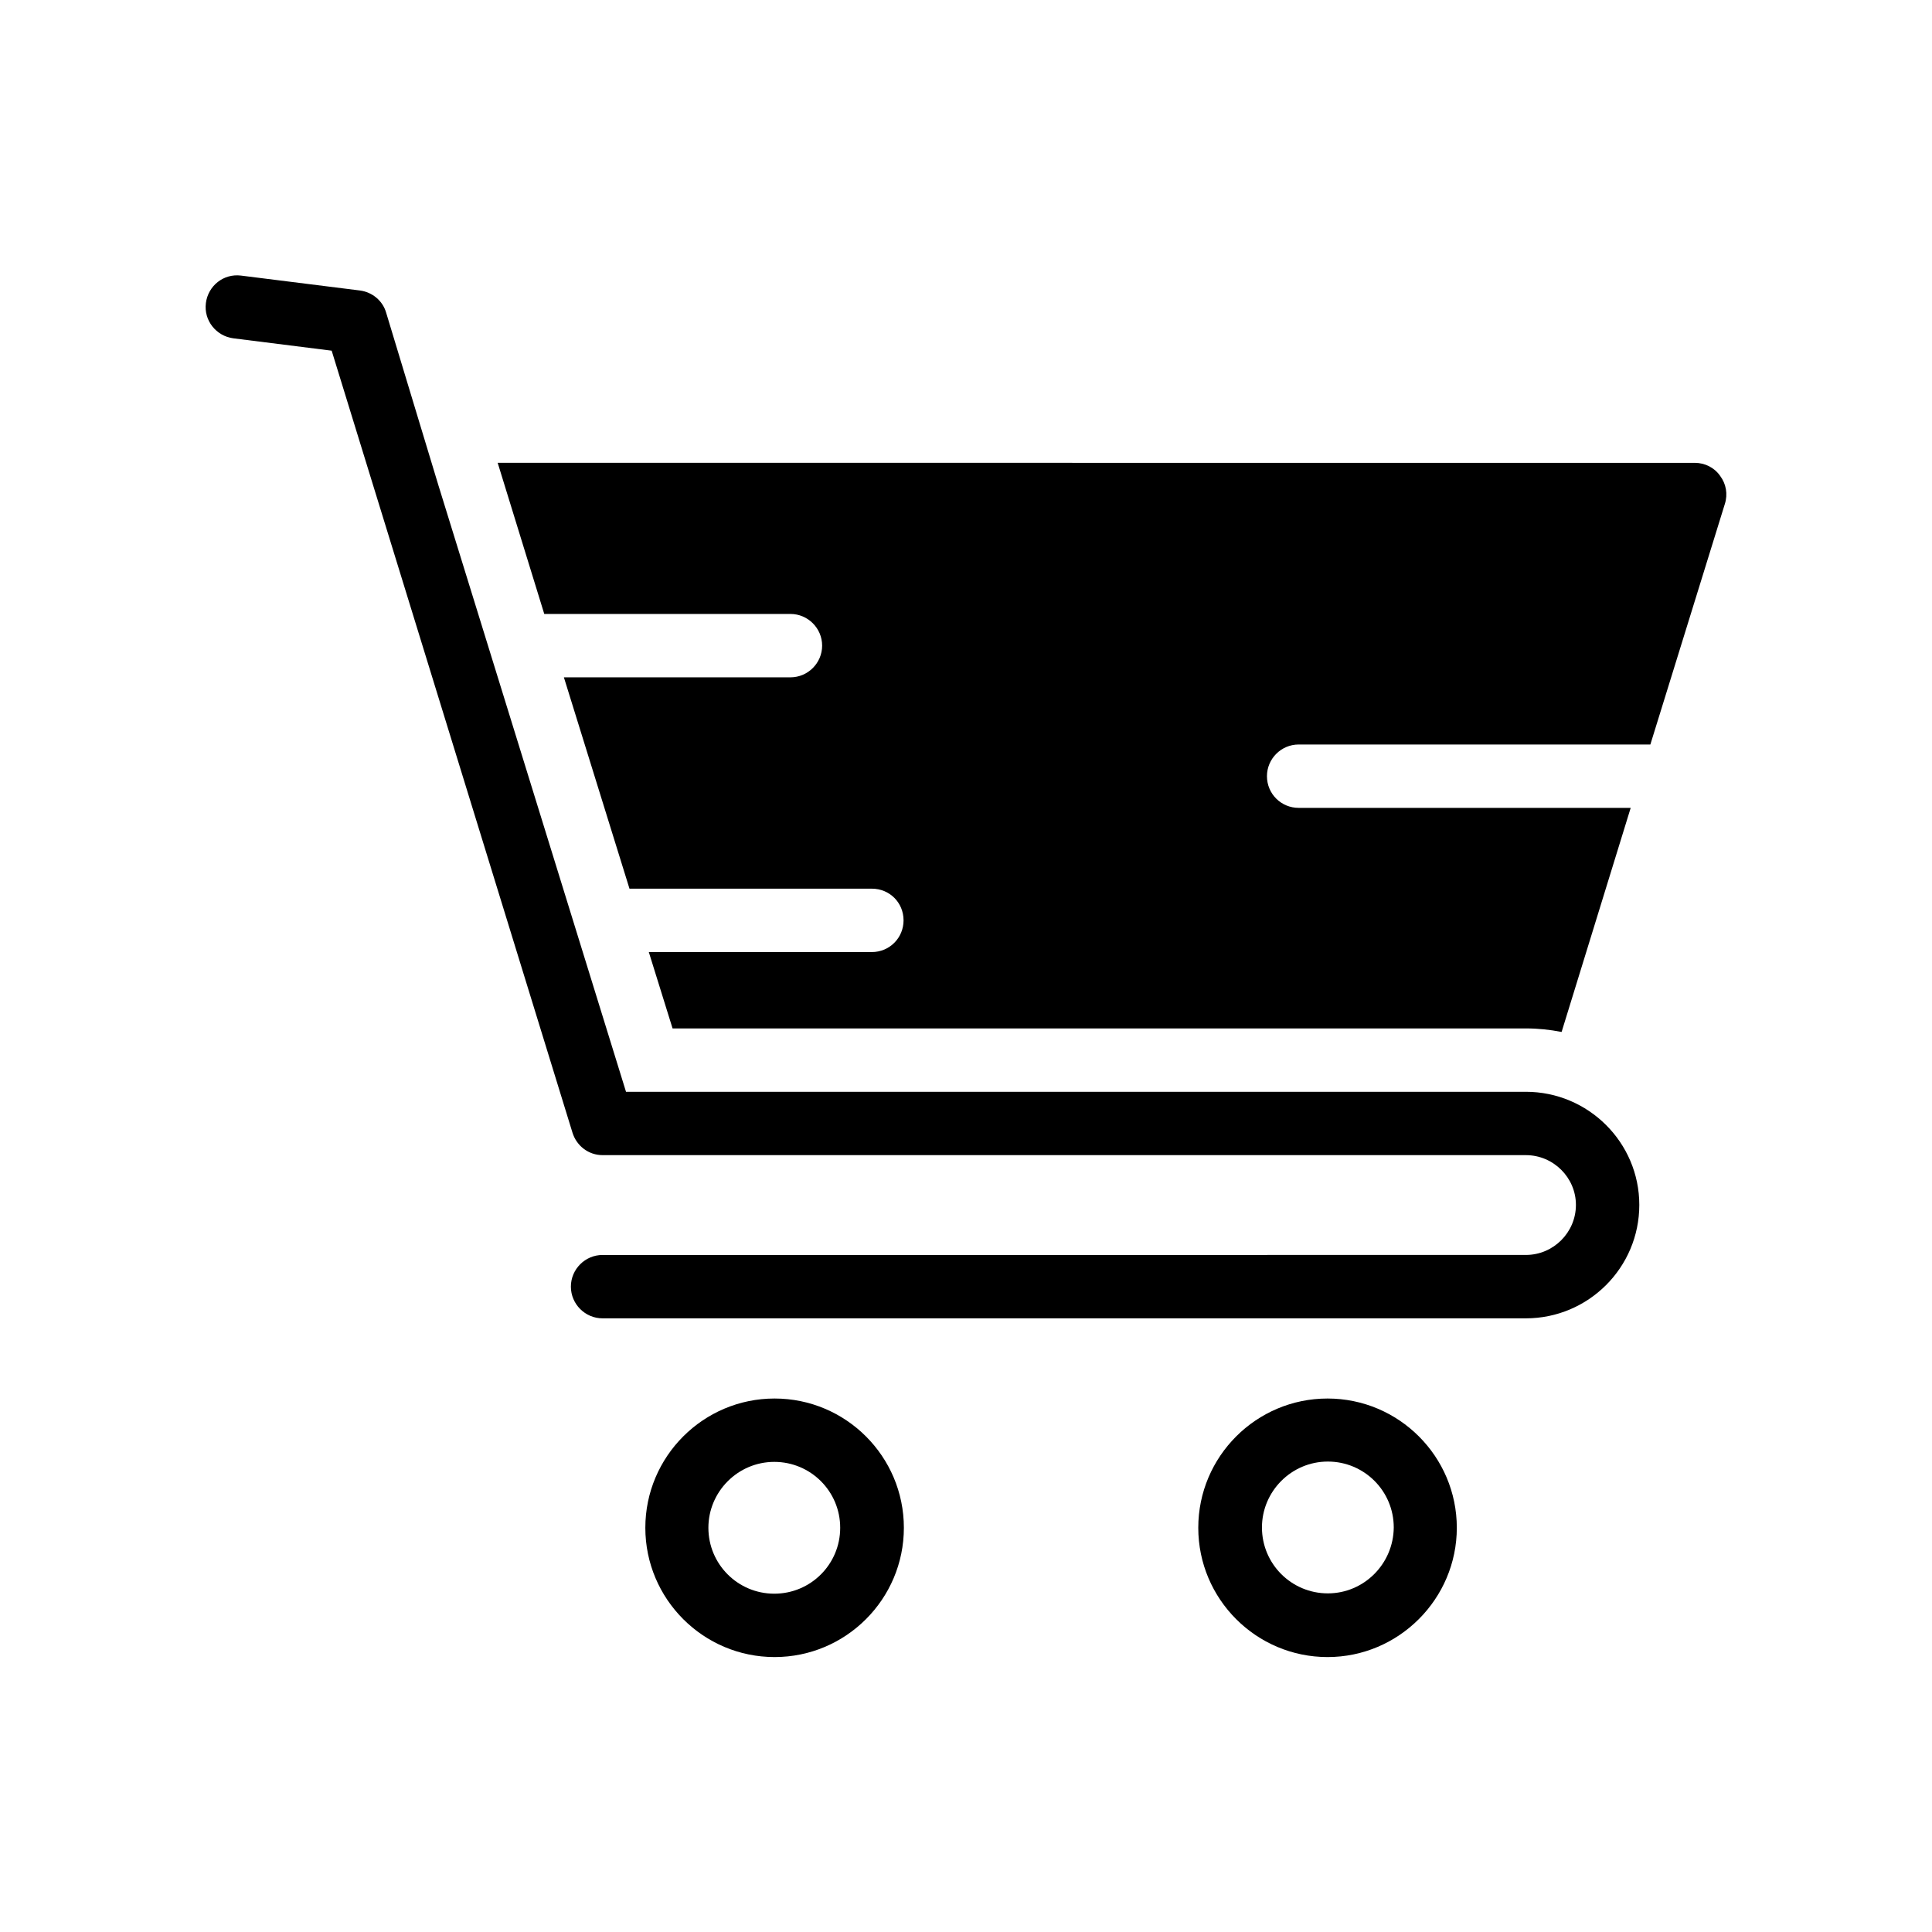
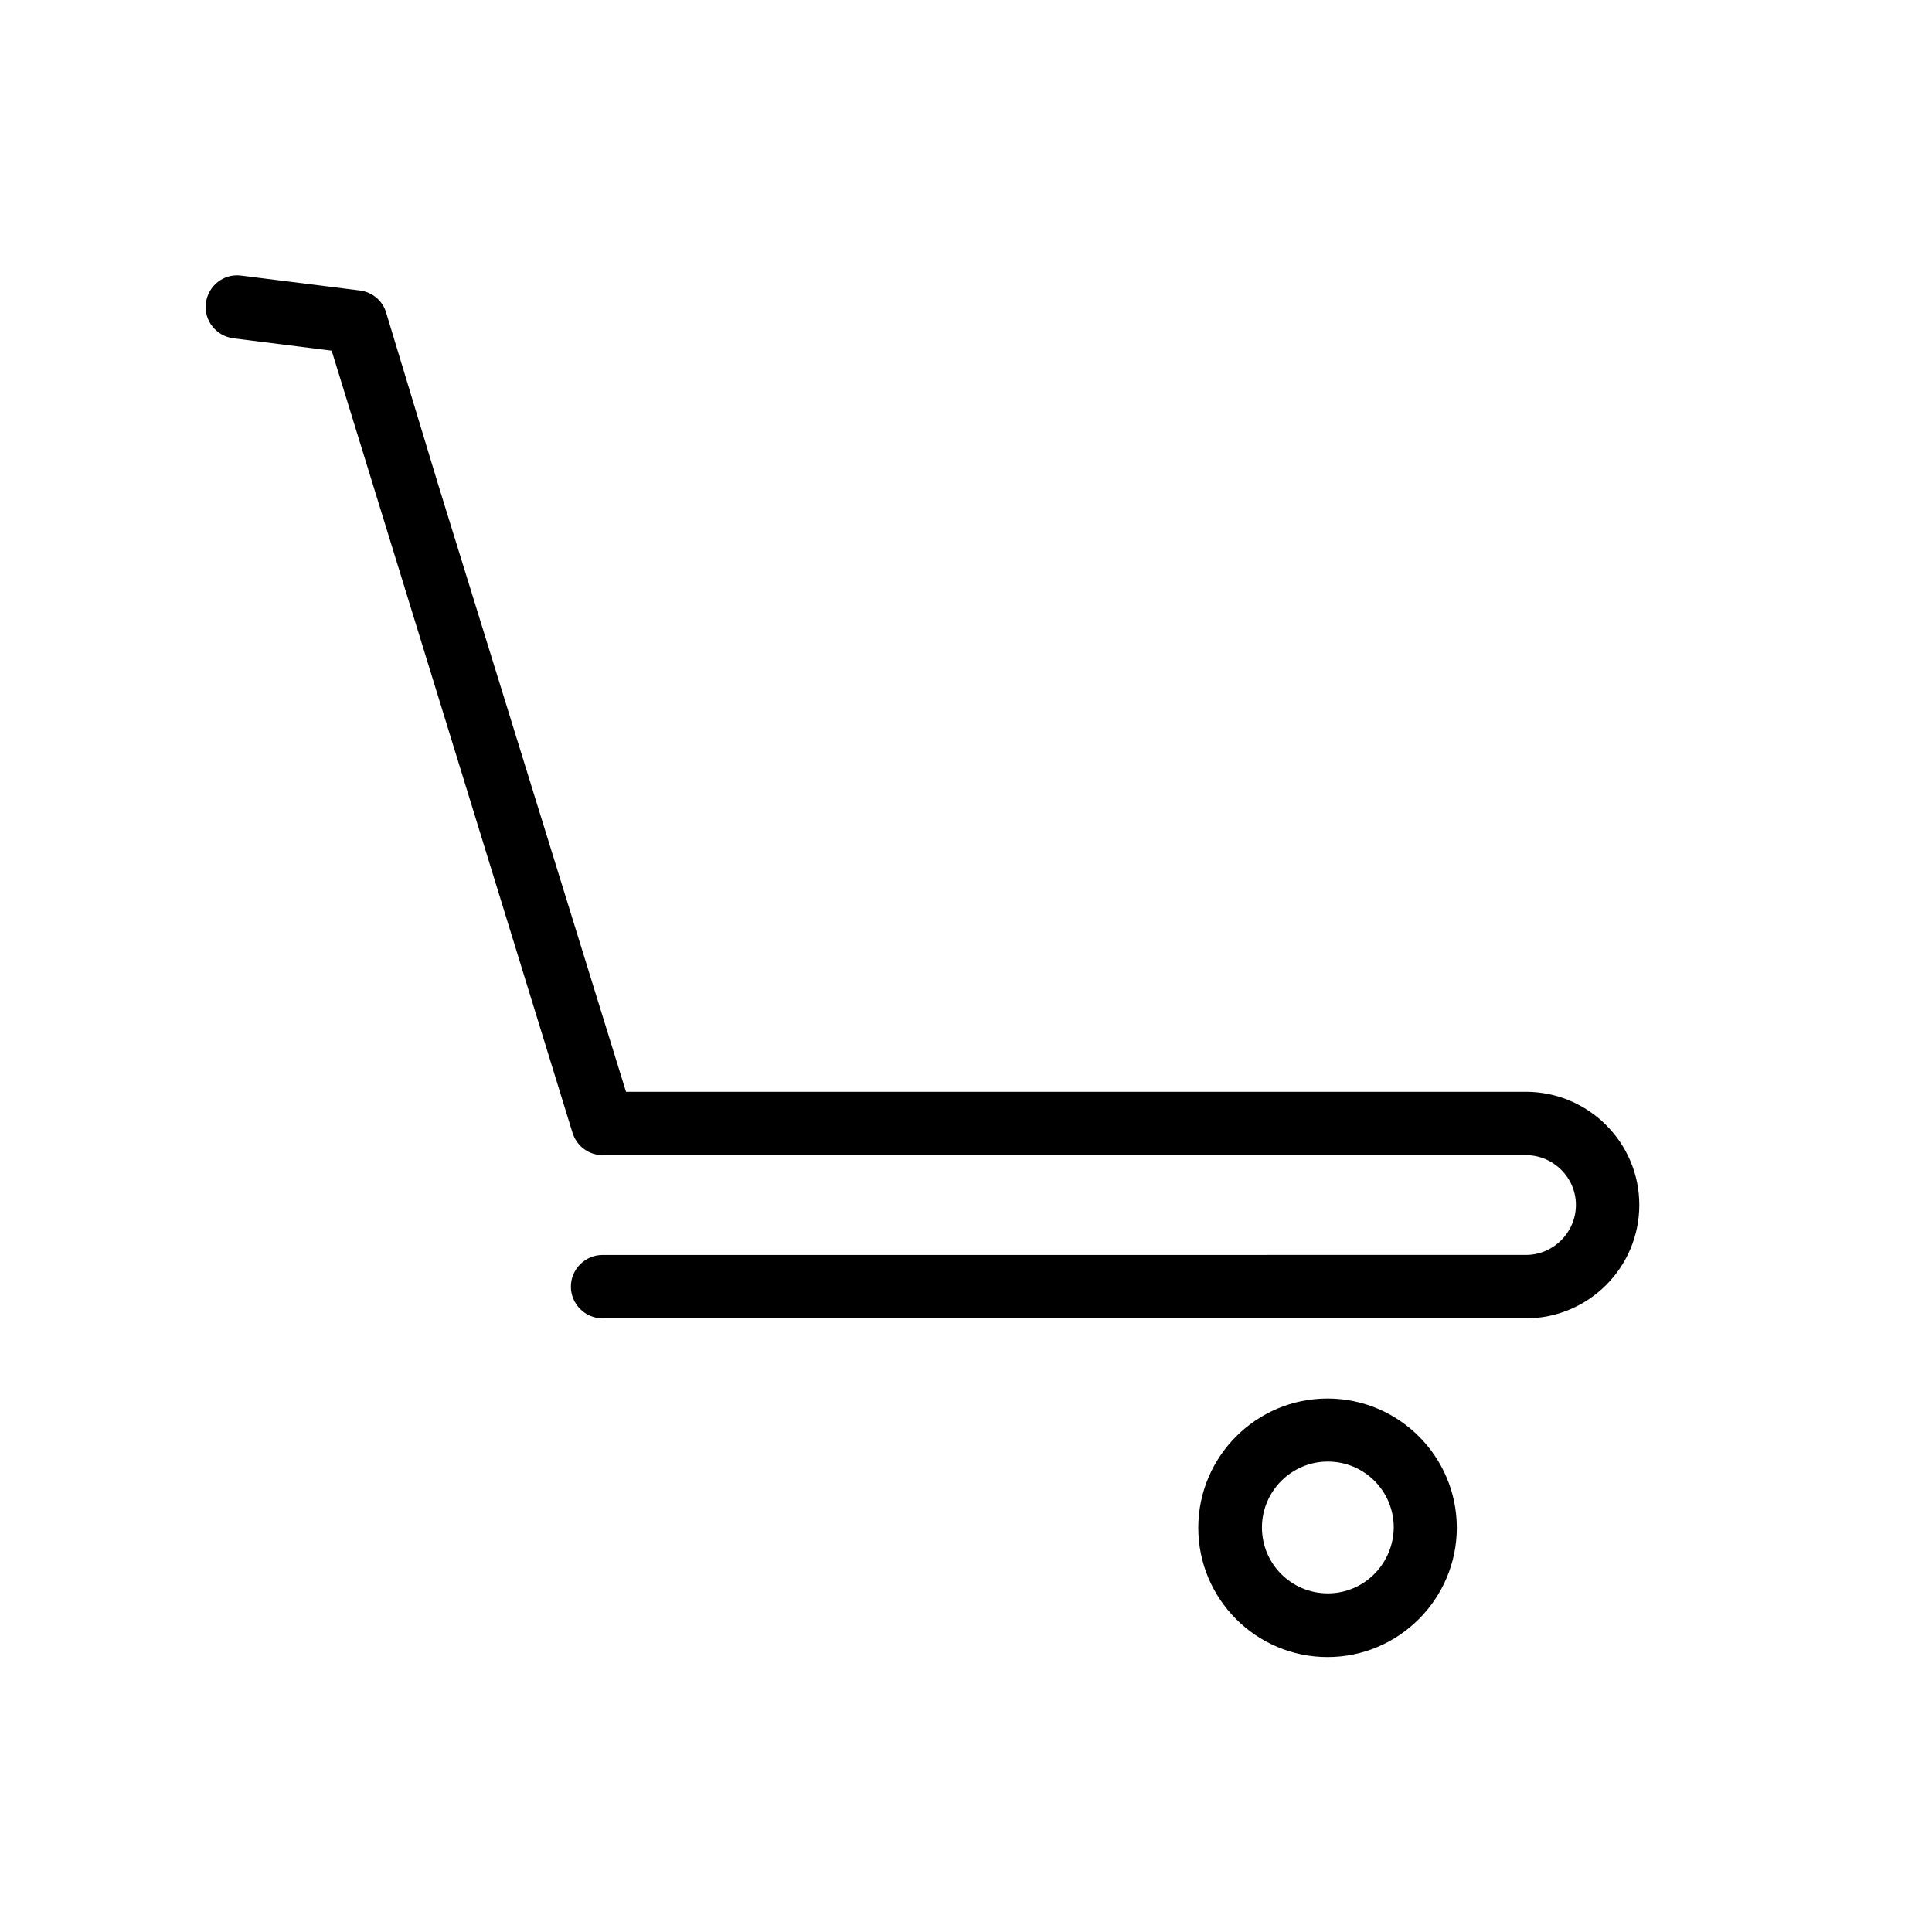
<svg xmlns="http://www.w3.org/2000/svg" fill="#000000" width="800px" height="800px" version="1.1" viewBox="144 144 512 512">
  <g>
-     <path d="m530.07 548.88c0-18.895-15.367-34.258-34.258-34.258-18.895 0-34.258 15.367-34.258 34.258 0 18.895 15.367 34.258 34.258 34.258s34.258-15.449 34.258-34.258zm-34.176 17.379c-9.656 0-17.465-7.809-17.465-17.465 0-9.574 7.809-17.465 17.465-17.465s17.465 7.809 17.465 17.465c-0.082 9.656-7.894 17.465-17.465 17.465z" />
-     <path d="m315.02 548.88c0 18.895 15.367 34.258 34.258 34.258 18.895 0 34.258-15.367 34.258-34.258 0-18.895-15.367-34.258-34.258-34.258-18.891-0.004-34.258 15.363-34.258 34.258zm51.641 0c0 9.656-7.809 17.465-17.465 17.465s-17.465-7.809-17.465-17.465c0-9.574 7.809-17.465 17.465-17.465s17.465 7.809 17.465 17.465z" />
+     <path d="m530.07 548.88c0-18.895-15.367-34.258-34.258-34.258-18.895 0-34.258 15.367-34.258 34.258 0 18.895 15.367 34.258 34.258 34.258s34.258-15.449 34.258-34.258m-34.176 17.379c-9.656 0-17.465-7.809-17.465-17.465 0-9.574 7.809-17.465 17.465-17.465s17.465 7.809 17.465 17.465c-0.082 9.656-7.894 17.465-17.465 17.465z" />
    <path d="m198.56 224.34c-0.586 4.535 2.688 8.734 7.305 9.32l26.031 3.273 63.816 207.23c1.09 3.527 4.281 5.961 7.977 5.961h244.68c7.305 0 13.266 5.961 13.266 13.184 0 7.305-5.961 13.266-13.266 13.266l-244.68 0.004c-4.617 0-8.398 3.777-8.398 8.398 0 4.617 3.777 8.398 8.398 8.398h244.68c16.543 0 30.062-13.434 30.062-30.062 0-16.543-13.52-29.977-30.062-29.977h-238.47l-49.711-160.71-13.855-45.766c-0.922-3.191-3.695-5.457-6.969-5.879l-31.488-3.945c-4.617-0.586-8.734 2.688-9.32 7.305z" />
-     <path d="m488.16 341.3h93.203l19.734-63.73c0.84-2.602 0.336-5.375-1.258-7.473-1.512-2.184-4.031-3.441-6.719-3.441l-317.23-0.004 0.336 1.09 12.008 38.961h65.242c4.617 0 8.398 3.777 8.398 8.398 0 4.617-3.777 8.398-8.398 8.398h-60.039l17.383 56.008h64.234c4.703 0 8.398 3.695 8.398 8.398 0 4.617-3.695 8.398-8.398 8.398h-59.113l6.297 20.238h226.12c3.273 0 6.383 0.336 9.406 0.922h0.082l18.305-59.367-87.996-0.004c-4.617 0-8.398-3.695-8.398-8.398 0.004-4.617 3.781-8.395 8.398-8.395z" />
  </g>
</svg>